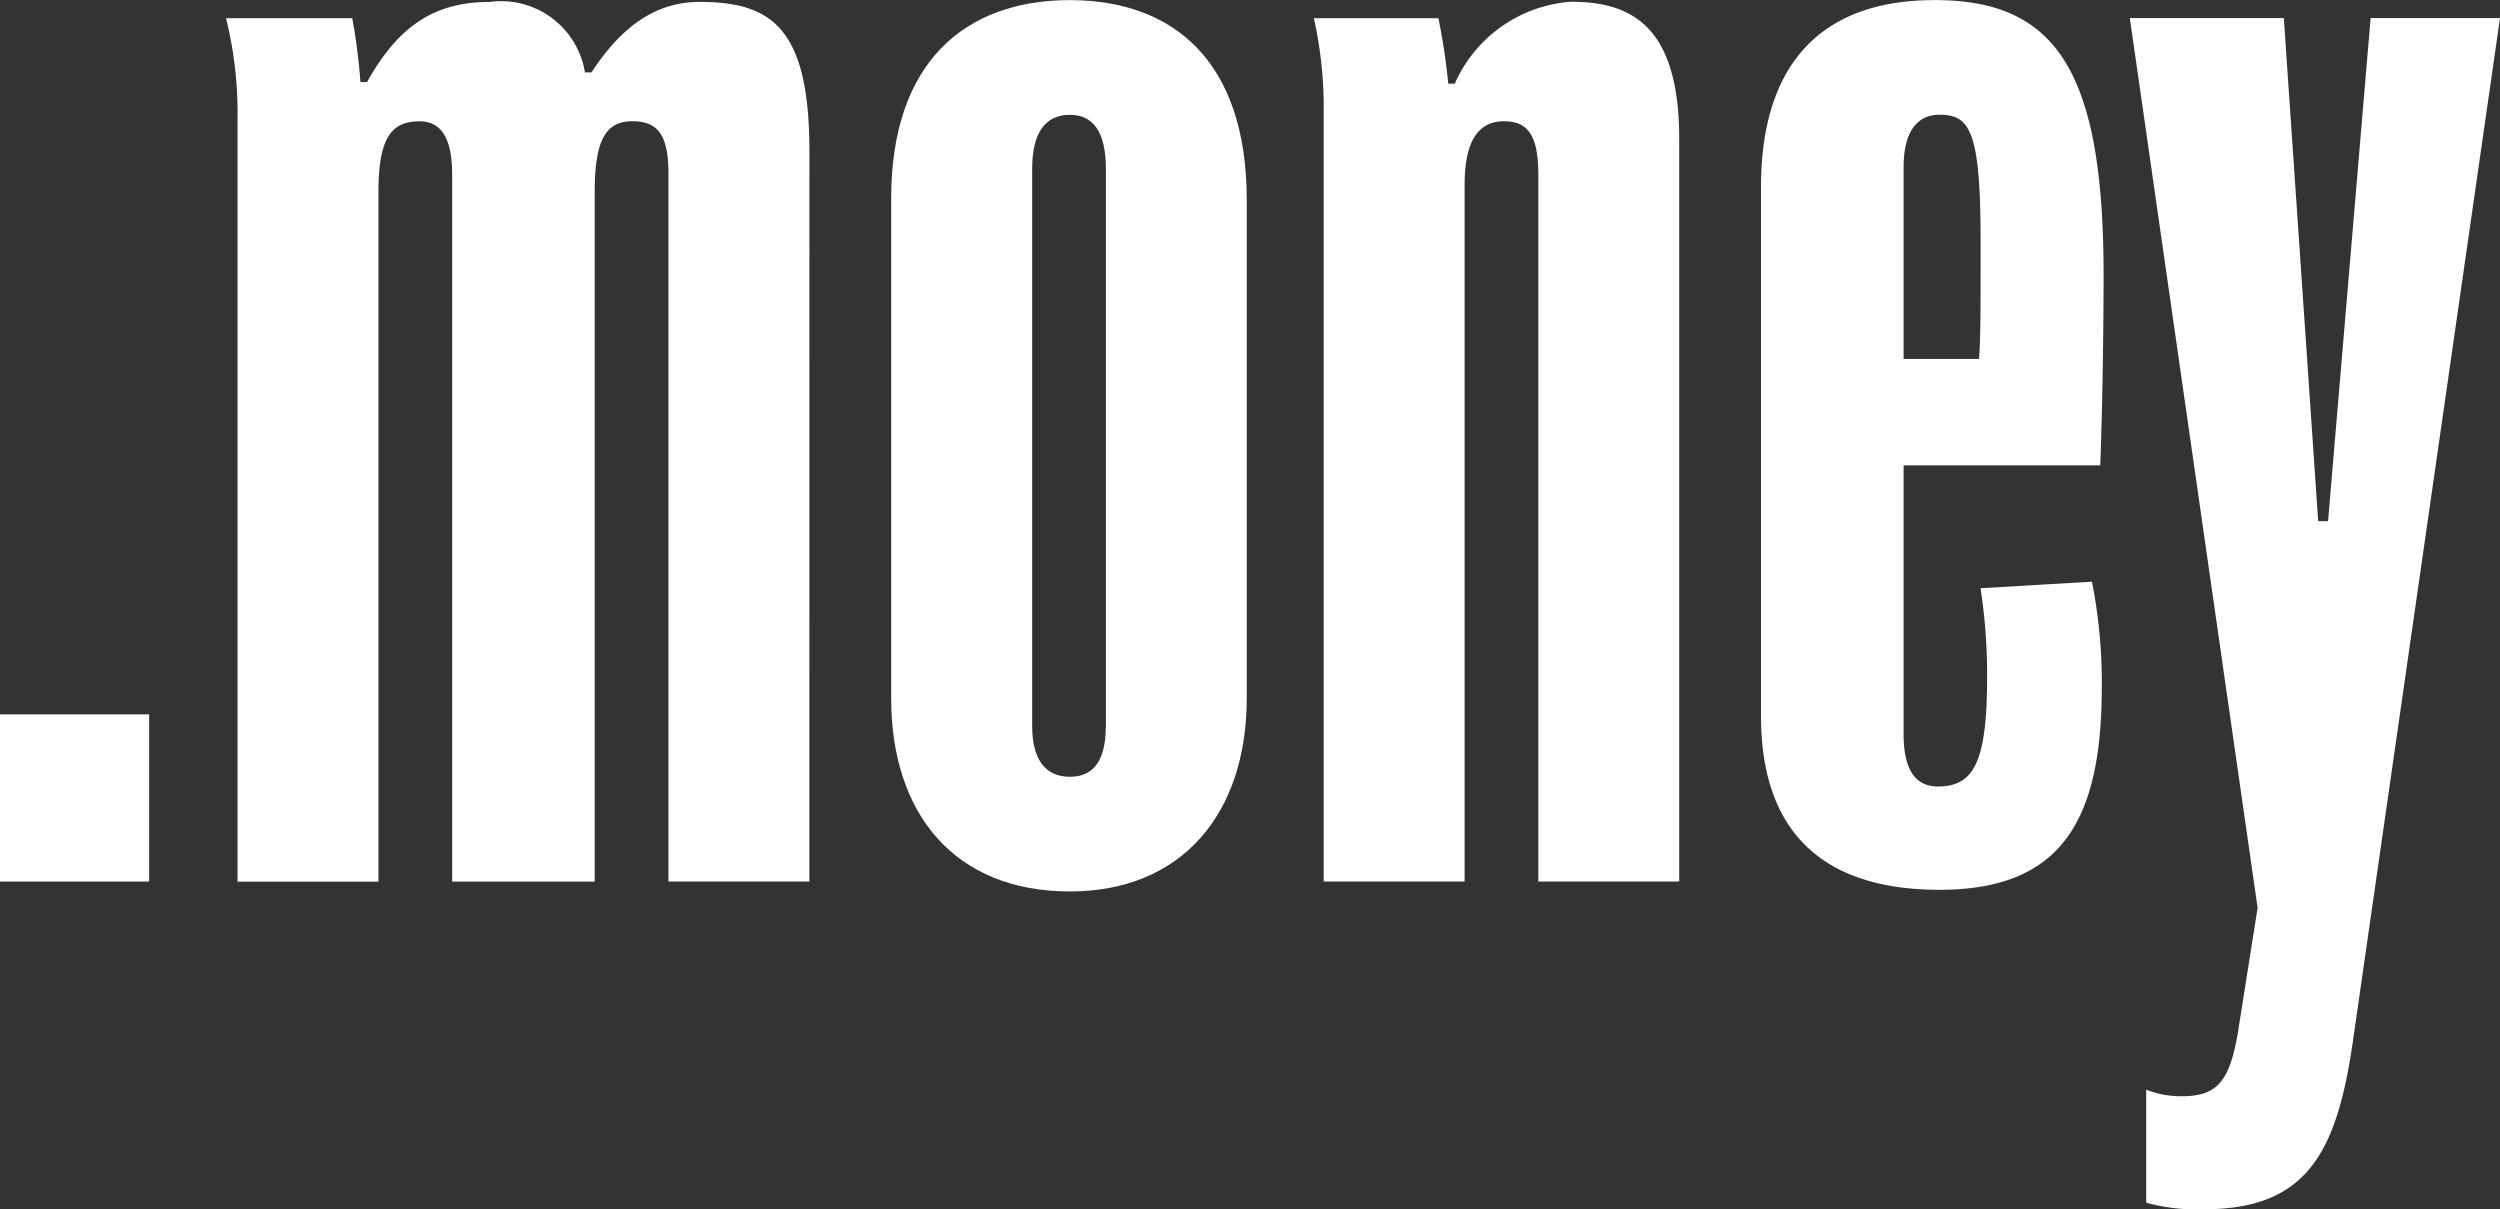
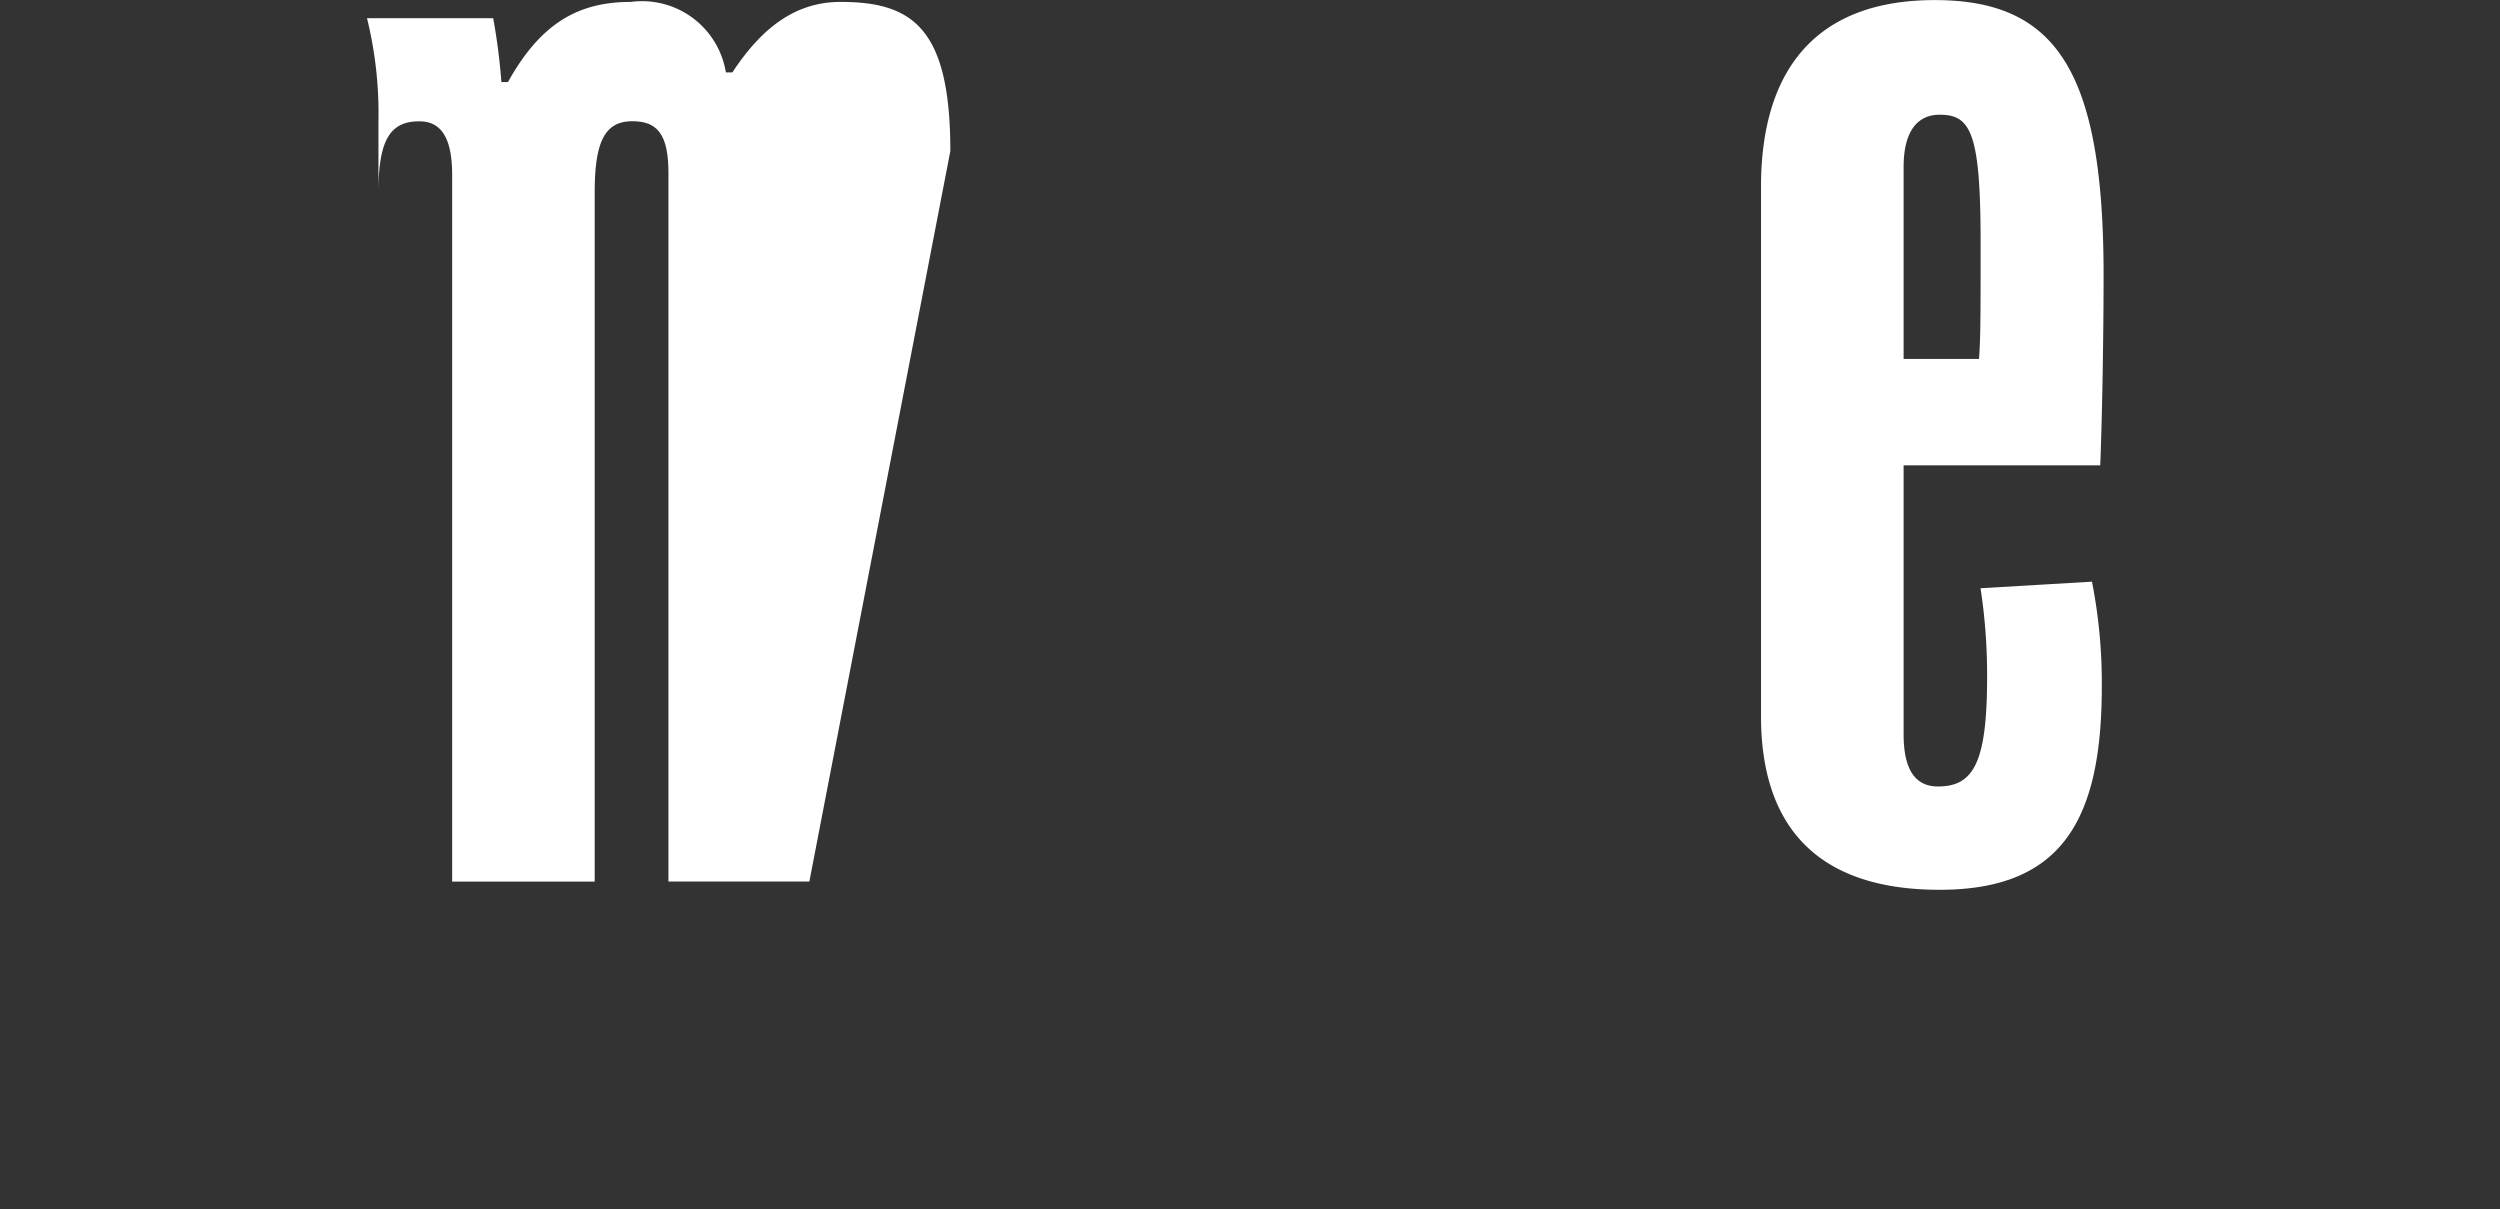
<svg xmlns="http://www.w3.org/2000/svg" width="87.329" height="42.241" viewBox="0 0 87.329 42.241">
  <rect x="0" y="0" width="87.329" height="42.241" fill="#333333" stroke="none" />
  <g id="Grupo_103" data-name="Grupo 103" transform="translate(0 0)">
-     <path id="Caminho_24" data-name="Caminho 24" d="M1055.133-6149.213h-5.209v-5.84h5.209Z" transform="translate(-1049.924 6180.007)" fill="#fff" />
-     <path id="Caminho_25" data-name="Caminho 25" d="M1075.912-6142.011h-4.922v-24.729c0-1.314-.344-1.83-1.259-1.83s-1.317.629-1.317,2.461v24.1h-4.979v-24.67c0-1.146-.286-1.888-1.144-1.888-.974,0-1.431.572-1.431,2.461v24.1h-4.923v-26.558a13.887,13.887,0,0,0-.4-3.605h4.408a21.077,21.077,0,0,1,.286,2.231h.23c1.145-2.061,2.461-2.8,4.293-2.8a2.967,2.967,0,0,1,3.319,2.461h.229c1.087-1.66,2.289-2.461,3.778-2.461,2.518,0,3.834.917,3.834,5.209Z" transform="translate(-1047.64 6172.805)" fill="#fff" />
-     <path id="Caminho_26" data-name="Caminho 26" d="M1072.049-6148.4v-17.46c0-4.75,2.576-6.925,6.239-6.925,3.606,0,6.182,2.118,6.182,6.983v17.4c0,4.063-2.289,6.753-6.182,6.753C1074.282-6141.651,1072.049-6144.341,1072.049-6148.4Zm7.5.972v-19.461c0-1.316-.457-1.889-1.259-1.889-.858,0-1.316.629-1.316,1.889v19.461c0,1.087.4,1.773,1.316,1.773S1079.547-6146.345,1079.547-6147.432Z" transform="translate(-1040.919 6172.789)" fill="#fff" />
-     <path id="Caminho_27" data-name="Caminho 27" d="M1095.306-6142.011h-4.922v-24.67c0-1.373-.343-1.888-1.2-1.888-1.031,0-1.375.915-1.375,2.232v24.326h-4.922v-26.959a14.321,14.321,0,0,0-.343-3.2h4.349a21.56,21.56,0,0,1,.344,2.288h.228a4.813,4.813,0,0,1,4.065-2.862c2.231,0,3.776.973,3.776,4.809Z" transform="translate(-1036.648 6172.805)" fill="#fff" />
+     <path id="Caminho_25" data-name="Caminho 25" d="M1075.912-6142.011h-4.922v-24.729c0-1.314-.344-1.83-1.259-1.83s-1.317.629-1.317,2.461v24.1h-4.979v-24.67c0-1.146-.286-1.888-1.144-1.888-.974,0-1.431.572-1.431,2.461v24.1v-26.558a13.887,13.887,0,0,0-.4-3.605h4.408a21.077,21.077,0,0,1,.286,2.231h.23c1.145-2.061,2.461-2.8,4.293-2.8a2.967,2.967,0,0,1,3.319,2.461h.229c1.087-1.66,2.289-2.461,3.778-2.461,2.518,0,3.834.917,3.834,5.209Z" transform="translate(-1047.64 6172.805)" fill="#fff" />
    <path id="Caminho_28" data-name="Caminho 28" d="M1105.494-6156.534h-6.869v9.388c0,1.144.343,1.83,1.2,1.83,1.258,0,1.717-.857,1.717-3.834a20.1,20.1,0,0,0-.229-3.091l3.892-.229a18.271,18.271,0,0,1,.343,3.663c0,4.636-1.373,7.1-5.666,7.1-4.406,0-6.238-2.346-6.238-6.067v-18.486c0-4.121,1.946-6.526,6.067-6.526,4.235,0,5.9,2.461,5.9,9.616C1105.608-6160.6,1105.551-6157.964,1105.494-6156.534Zm-5.61-12.248c-.686,0-1.259.458-1.259,1.832v6.7h2.634c.056-.744.056-1.6.056-4.063C1101.315-6168.153,1100.972-6168.782,1099.884-6168.782Z" transform="translate(-1032.129 6172.789)" fill="#fff" />
-     <path id="Caminho_29" data-name="Caminho 29" d="M1115.733-6172.34l-5.151,35.829c-.573,3.893-1.66,5.782-5.208,5.782a6.7,6.7,0,0,1-2-.229v-3.949a3.294,3.294,0,0,0,1.259.229c1.259,0,1.66-.573,1.946-2.233l.687-4.348-4.464-31.08h5.38l1.2,17.571h.345l1.487-17.571Z" transform="translate(-1028.404 6172.971)" fill="#fff" />
  </g>
</svg>